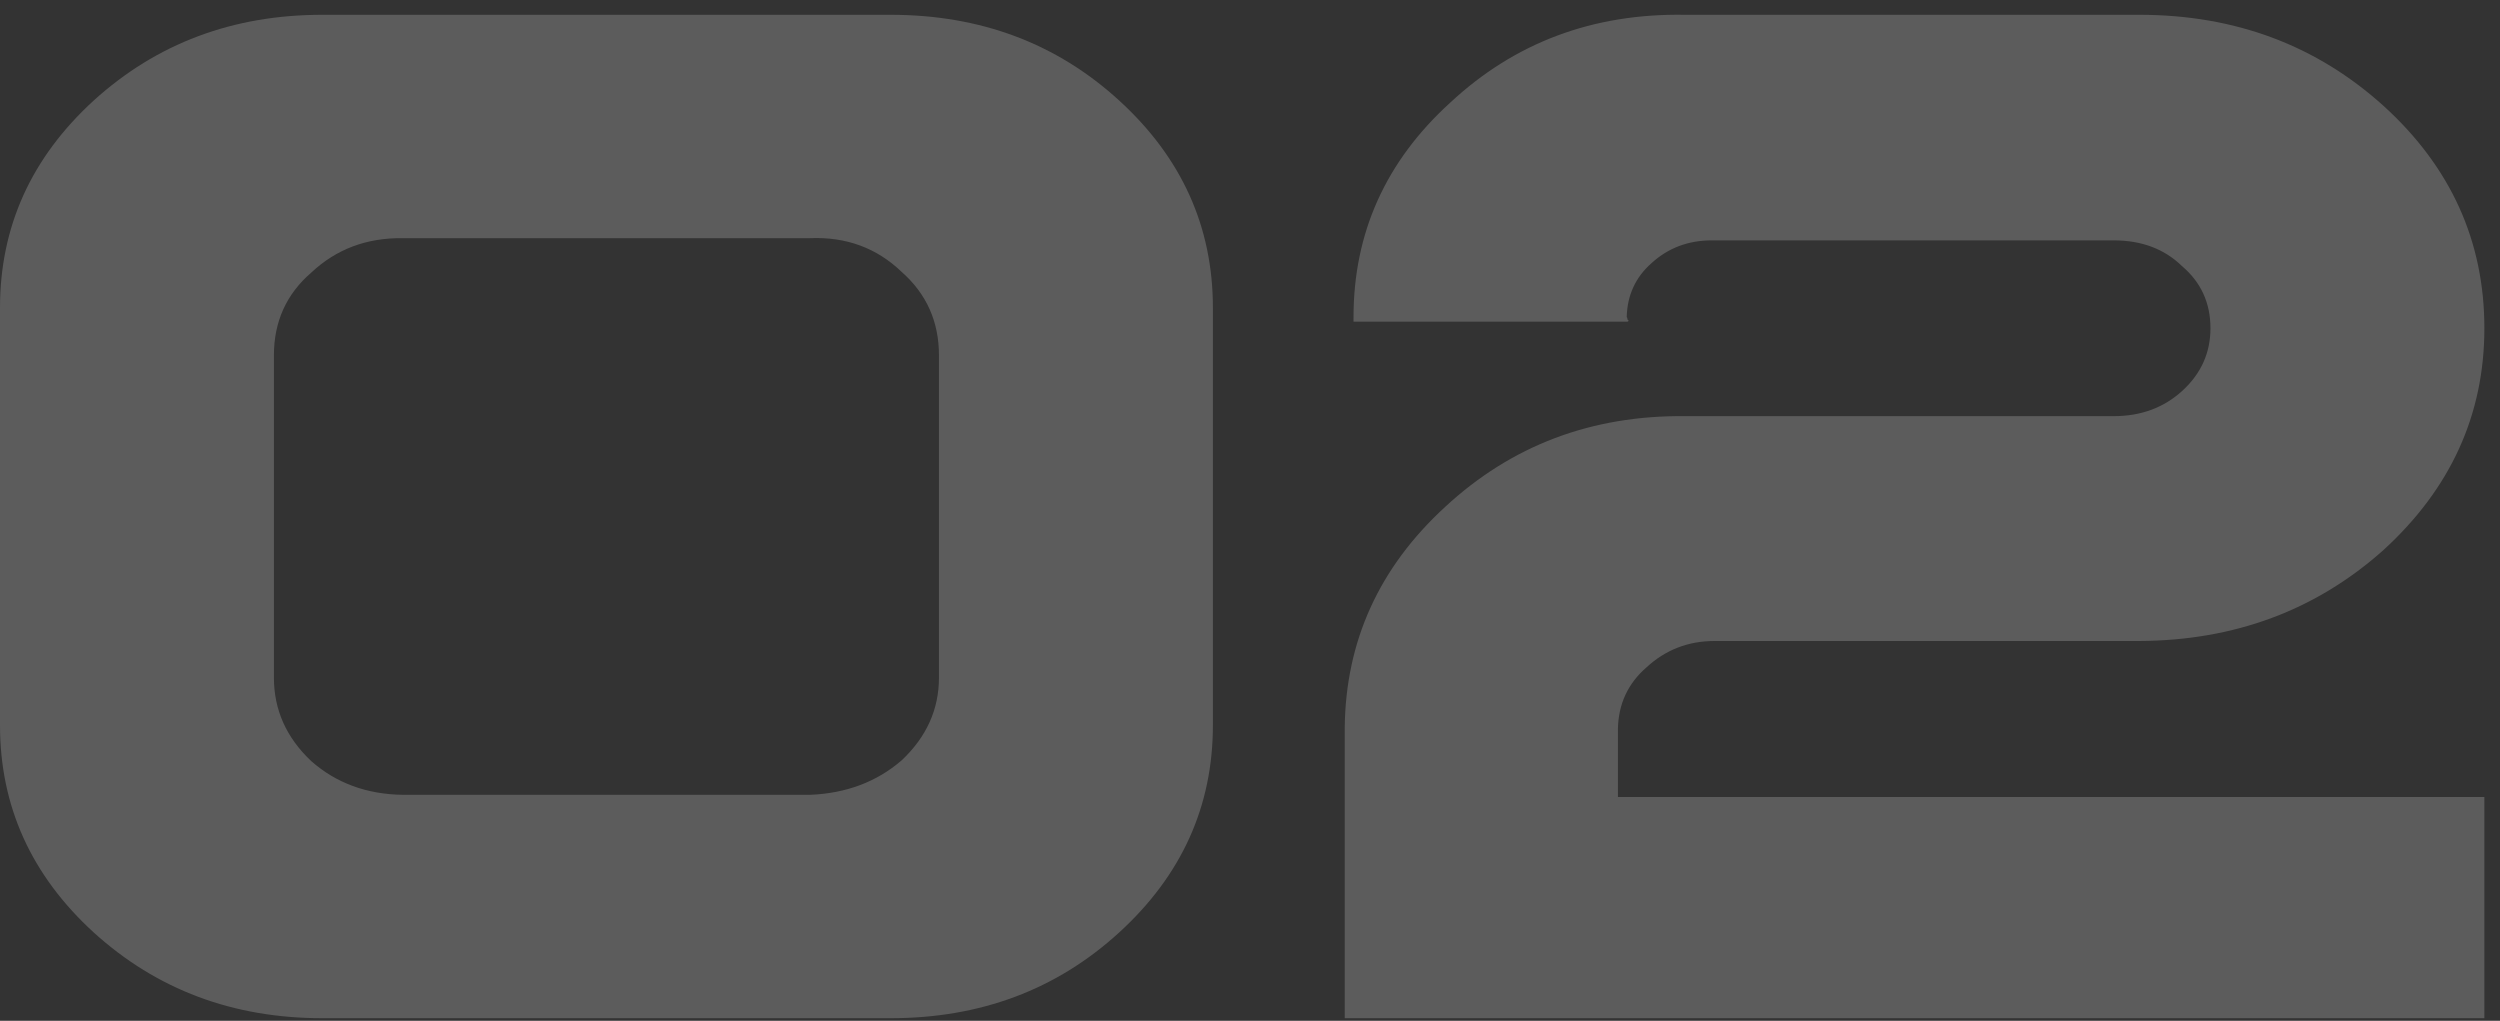
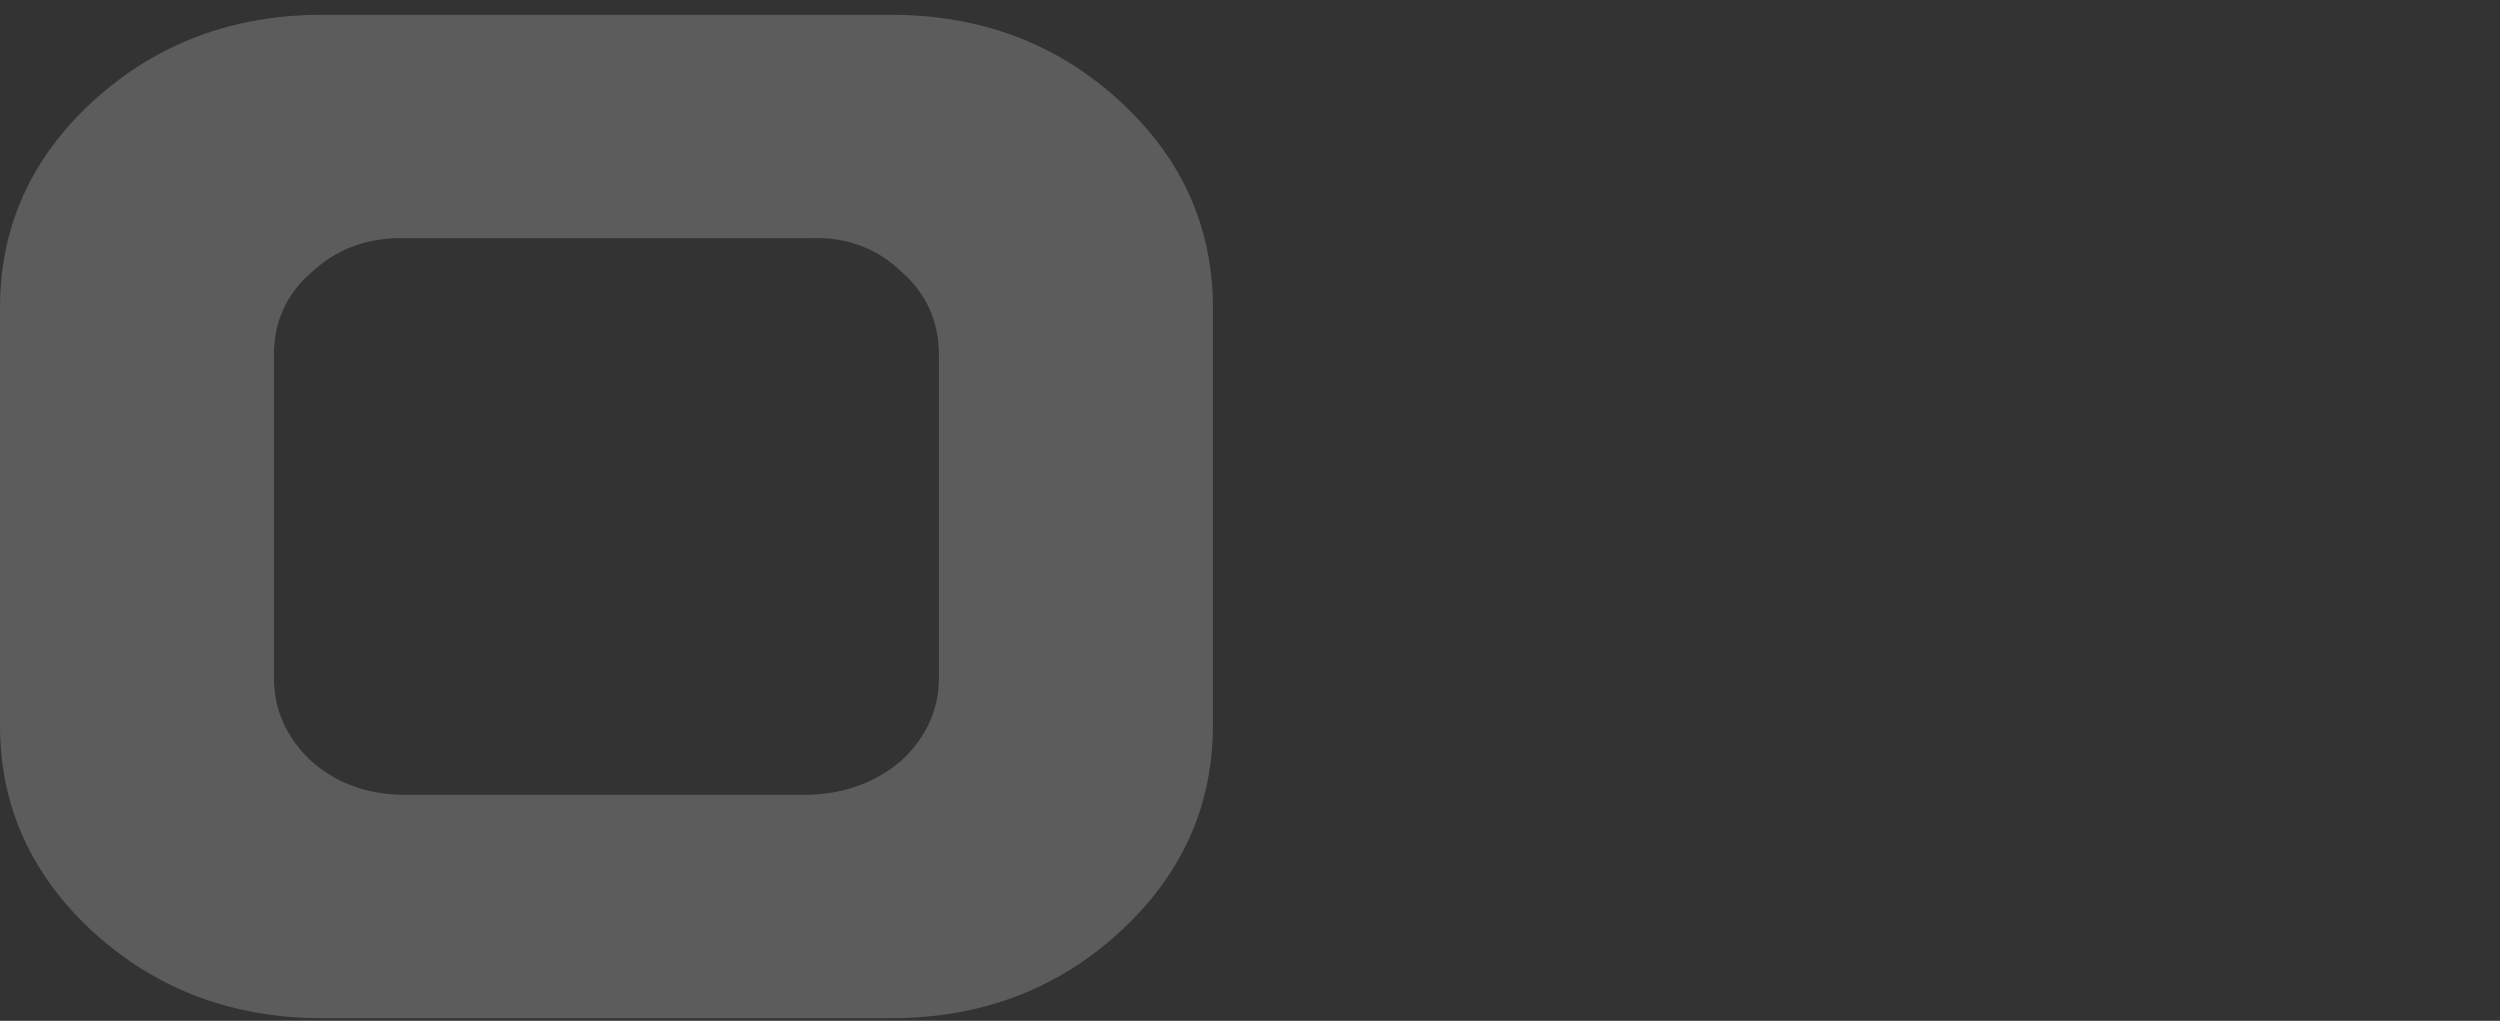
<svg xmlns="http://www.w3.org/2000/svg" width="120" height="49" viewBox="0 0 120 49" fill="none">
  <rect x="0" y="0" width="120" height="49" fill="#333333" stroke="none" />
  <path d="M15.469 0.71H42.75C47.062 0.71 50.719 2.081 53.719 4.823C56.719 7.565 58.219 10.881 58.219 14.772V34.811C58.219 38.702 56.719 42.018 53.719 44.76C50.719 47.502 47.062 48.874 42.75 48.874H15.469C11.18 48.874 7.523 47.502 4.5 44.76C1.5 42.018 0 38.702 0 34.811V14.772C0 10.881 1.5 7.565 4.5 4.823C7.523 2.081 11.18 0.71 15.469 0.71ZM19.336 11.432C17.602 11.409 16.137 11.96 14.941 13.085C13.746 14.116 13.148 15.44 13.148 17.057V32.526C13.148 34.073 13.746 35.409 14.941 36.534C16.137 37.588 17.602 38.127 19.336 38.151H38.883C40.617 38.081 42.082 37.53 43.277 36.499C44.473 35.374 45.07 34.049 45.07 32.526V17.057C45.07 15.44 44.473 14.104 43.277 13.049C42.082 11.901 40.617 11.362 38.883 11.432H19.336Z" fill="white" fill-opacity="0.2" />
-   <path d="M80.859 0.71H102.691C107.285 0.71 111.199 2.174 114.434 5.104C117.645 8.034 119.25 11.585 119.25 15.756C119.25 19.905 117.633 23.456 114.398 26.409C111.164 29.292 107.262 30.745 102.691 30.768H82.301C81.035 30.768 79.945 31.19 79.031 32.034C78.141 32.807 77.684 33.792 77.66 34.987V38.256H119.25V48.874H64.547V34.917C64.594 30.768 66.199 27.241 69.363 24.334C72.551 21.381 76.394 19.928 80.894 19.975H101.461C102.773 19.975 103.875 19.565 104.766 18.745C105.656 17.924 106.102 16.928 106.102 15.756C106.102 14.538 105.645 13.542 104.73 12.768C103.887 11.948 102.797 11.538 101.461 11.538H82.16C81.035 11.538 80.074 11.901 79.277 12.627C78.504 13.307 78.106 14.174 78.082 15.229C78.106 15.229 78.117 15.264 78.117 15.335C78.188 15.381 78.188 15.417 78.117 15.44H64.969V15.229C64.969 11.174 66.516 7.741 69.609 4.928C72.703 2.045 76.453 0.639 80.859 0.71Z" fill="white" fill-opacity="0.2" />
</svg>